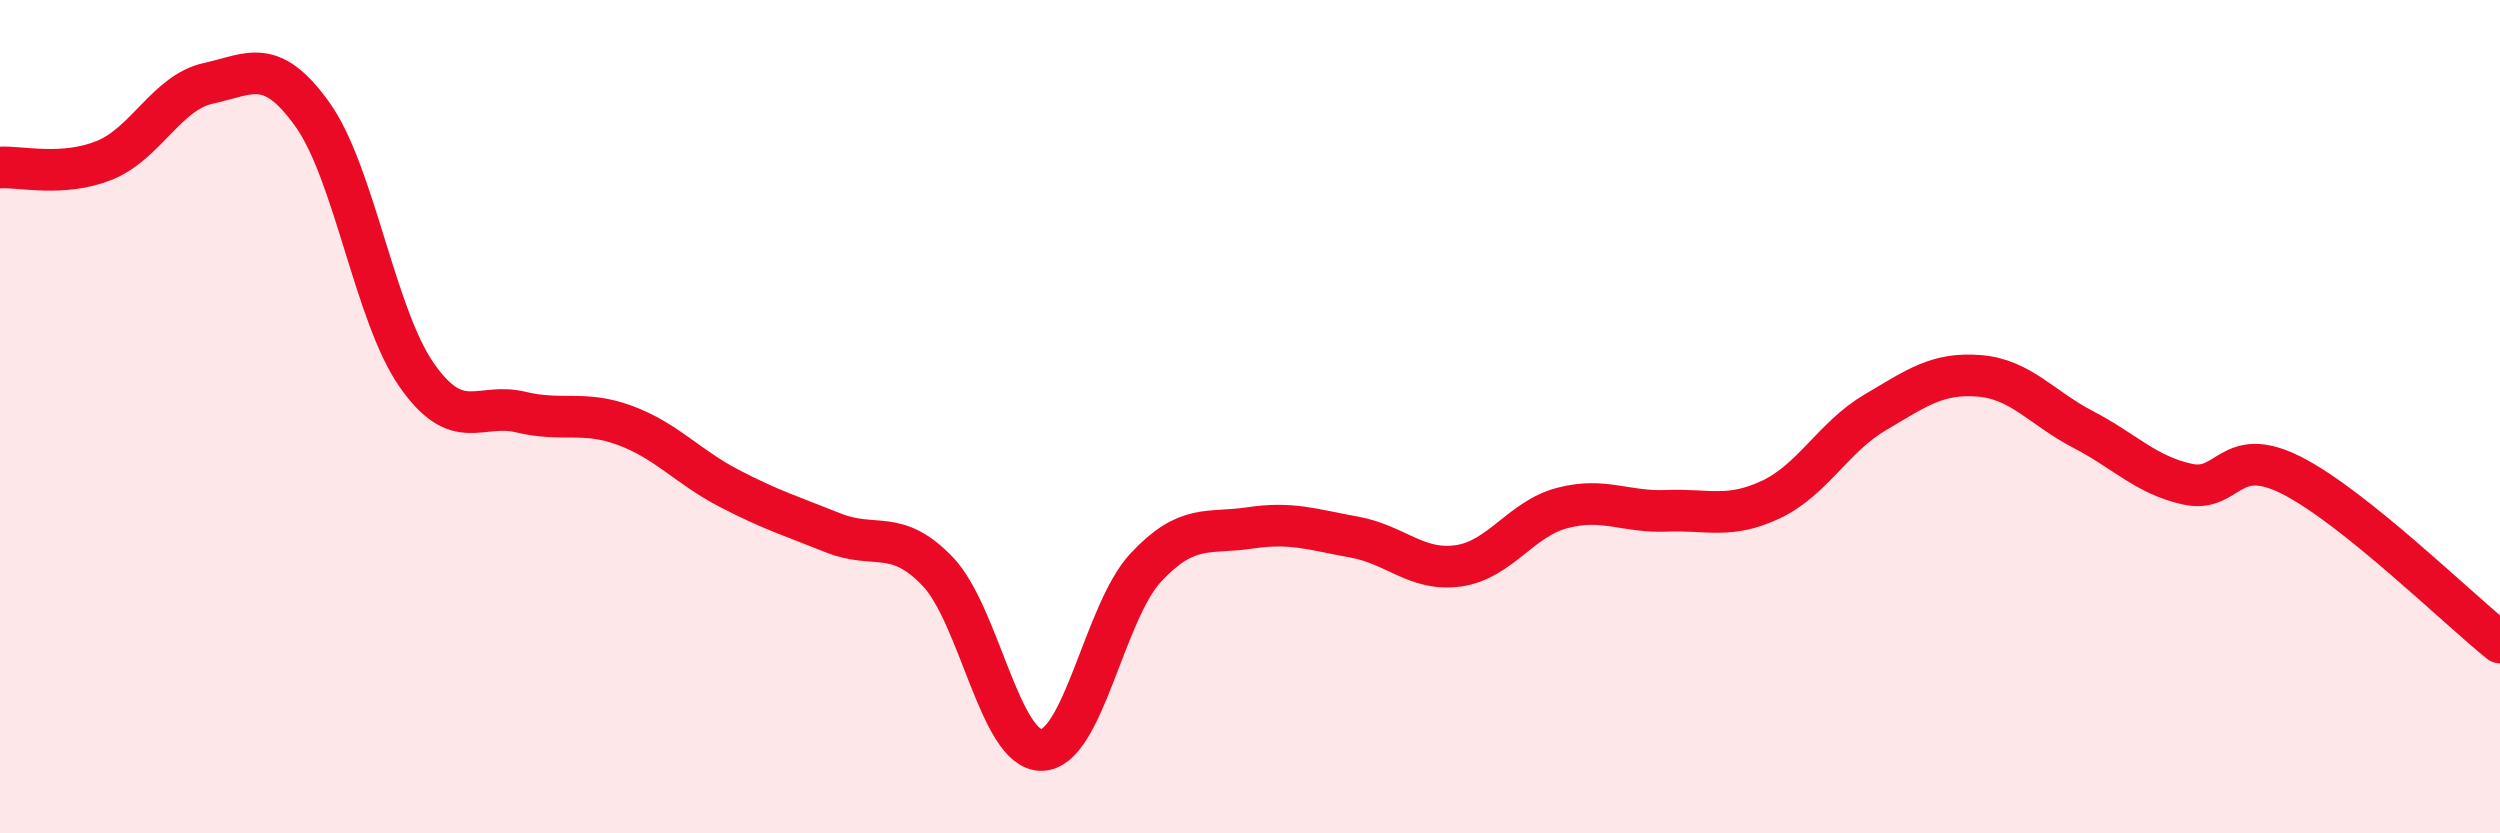
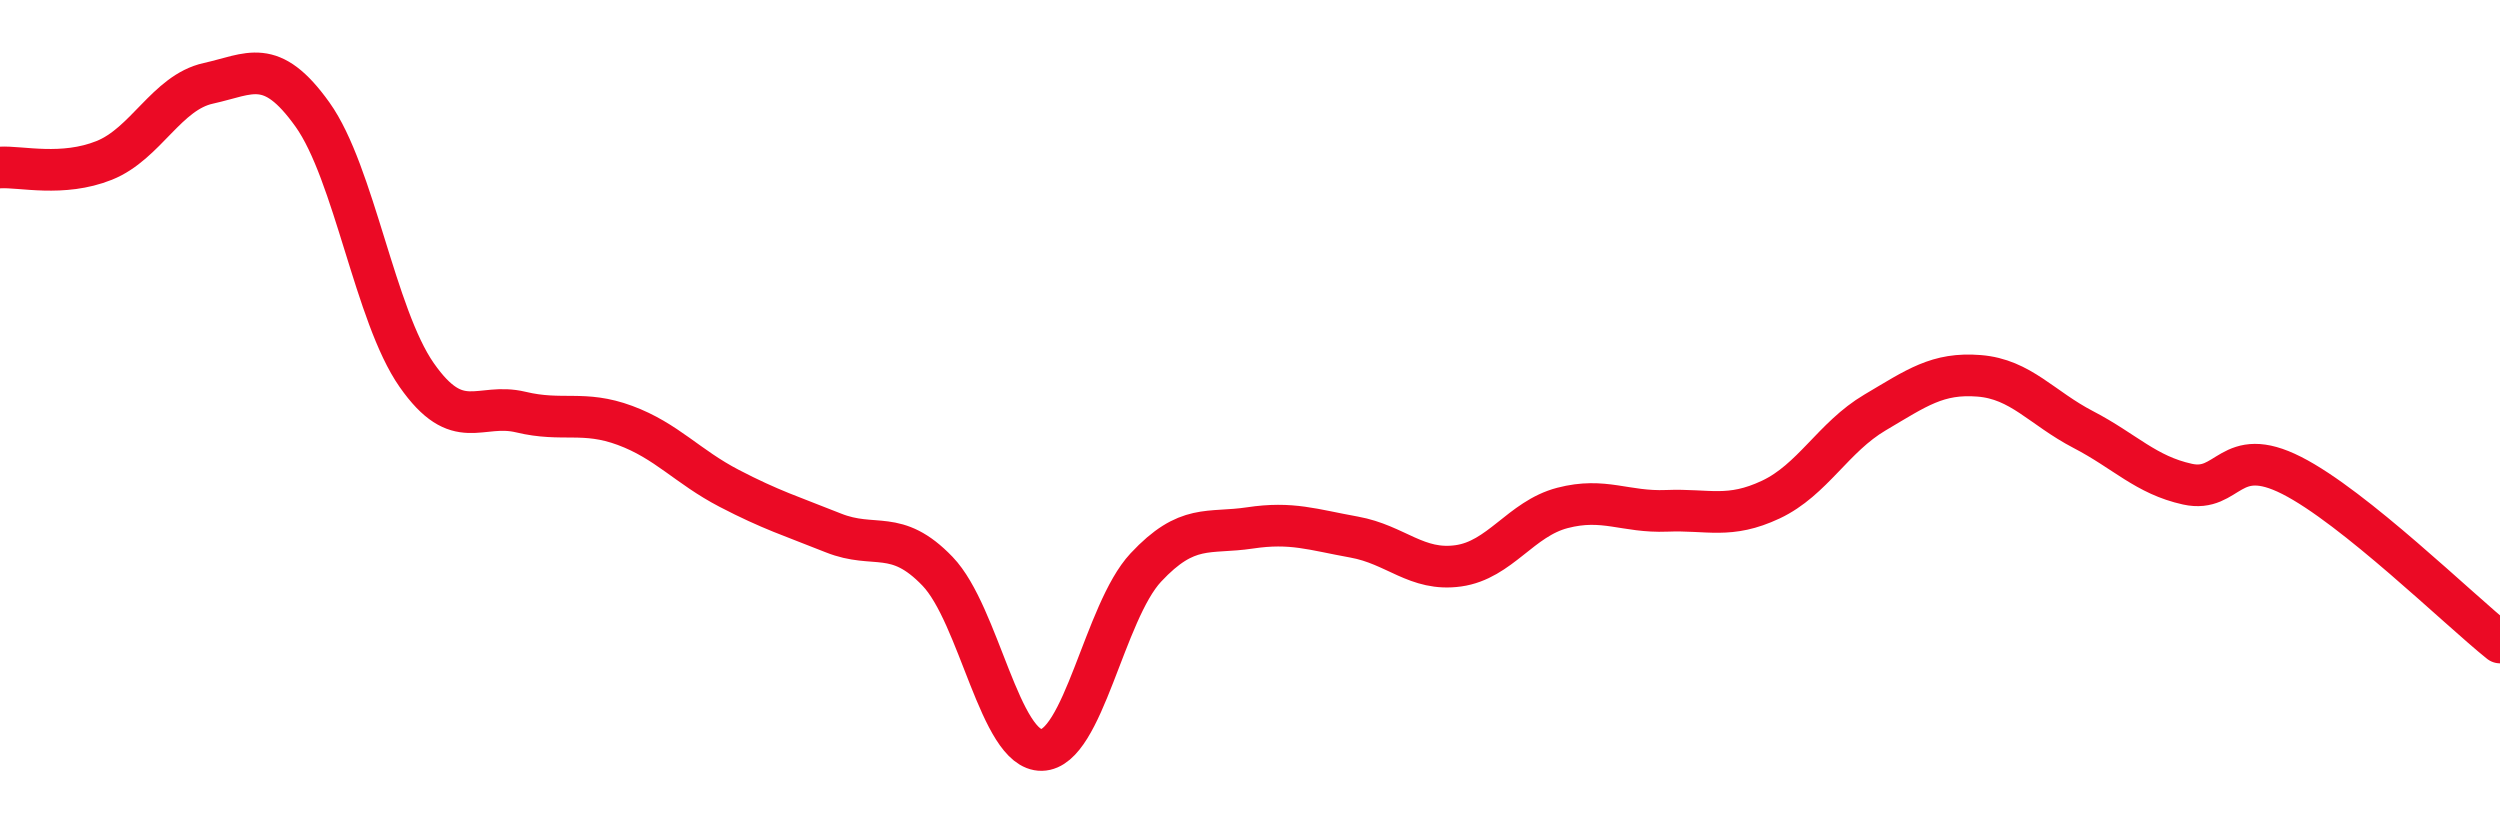
<svg xmlns="http://www.w3.org/2000/svg" width="60" height="20" viewBox="0 0 60 20">
-   <path d="M 0,4.02 C 0.5,3.99 1.5,4.25 2.5,3.85 C 3.5,3.45 4,2.22 5,2 C 6,1.78 6.5,1.35 7.5,2.75 C 8.5,4.15 9,7.57 10,9 C 11,10.43 11.5,9.65 12.5,9.89 C 13.5,10.13 14,9.84 15,10.21 C 16,10.58 16.5,11.2 17.5,11.72 C 18.5,12.24 19,12.39 20,12.79 C 21,13.19 21.5,12.67 22.5,13.71 C 23.5,14.75 24,18.02 25,18 C 26,17.98 26.5,14.69 27.5,13.62 C 28.5,12.55 29,12.82 30,12.67 C 31,12.52 31.5,12.71 32.5,12.89 C 33.5,13.07 34,13.72 35,13.58 C 36,13.44 36.5,12.45 37.5,12.19 C 38.5,11.93 39,12.3 40,12.26 C 41,12.22 41.5,12.46 42.5,11.99 C 43.5,11.52 44,10.49 45,9.9 C 46,9.31 46.5,8.94 47.5,9.02 C 48.5,9.1 49,9.79 50,10.31 C 51,10.83 51.5,11.4 52.5,11.62 C 53.5,11.84 53.5,10.65 55,11.41 C 56.5,12.17 59,14.62 60,15.42L60 20L0 20Z" fill="#EB0A25" opacity="0.1" stroke-linecap="round" stroke-linejoin="round" />
  <path d="M 0,4.02 C 0.5,3.99 1.5,4.25 2.5,3.85 C 3.5,3.45 4,2.22 5,2 C 6,1.78 6.5,1.35 7.5,2.75 C 8.5,4.15 9,7.57 10,9 C 11,10.43 11.5,9.65 12.5,9.89 C 13.5,10.13 14,9.84 15,10.21 C 16,10.58 16.5,11.2 17.5,11.72 C 18.5,12.24 19,12.39 20,12.79 C 21,13.19 21.5,12.67 22.5,13.71 C 23.5,14.75 24,18.02 25,18 C 26,17.98 26.5,14.69 27.5,13.62 C 28.5,12.55 29,12.82 30,12.67 C 31,12.52 31.5,12.71 32.5,12.89 C 33.5,13.07 34,13.72 35,13.58 C 36,13.44 36.5,12.45 37.5,12.19 C 38.5,11.93 39,12.3 40,12.26 C 41,12.22 41.5,12.46 42.5,11.99 C 43.5,11.52 44,10.49 45,9.9 C 46,9.31 46.5,8.94 47.5,9.02 C 48.5,9.1 49,9.79 50,10.31 C 51,10.83 51.5,11.4 52.5,11.62 C 53.5,11.84 53.5,10.65 55,11.41 C 56.5,12.17 59,14.62 60,15.42" stroke="#EB0A25" stroke-width="1" fill="none" stroke-linecap="round" stroke-linejoin="round" />
</svg>